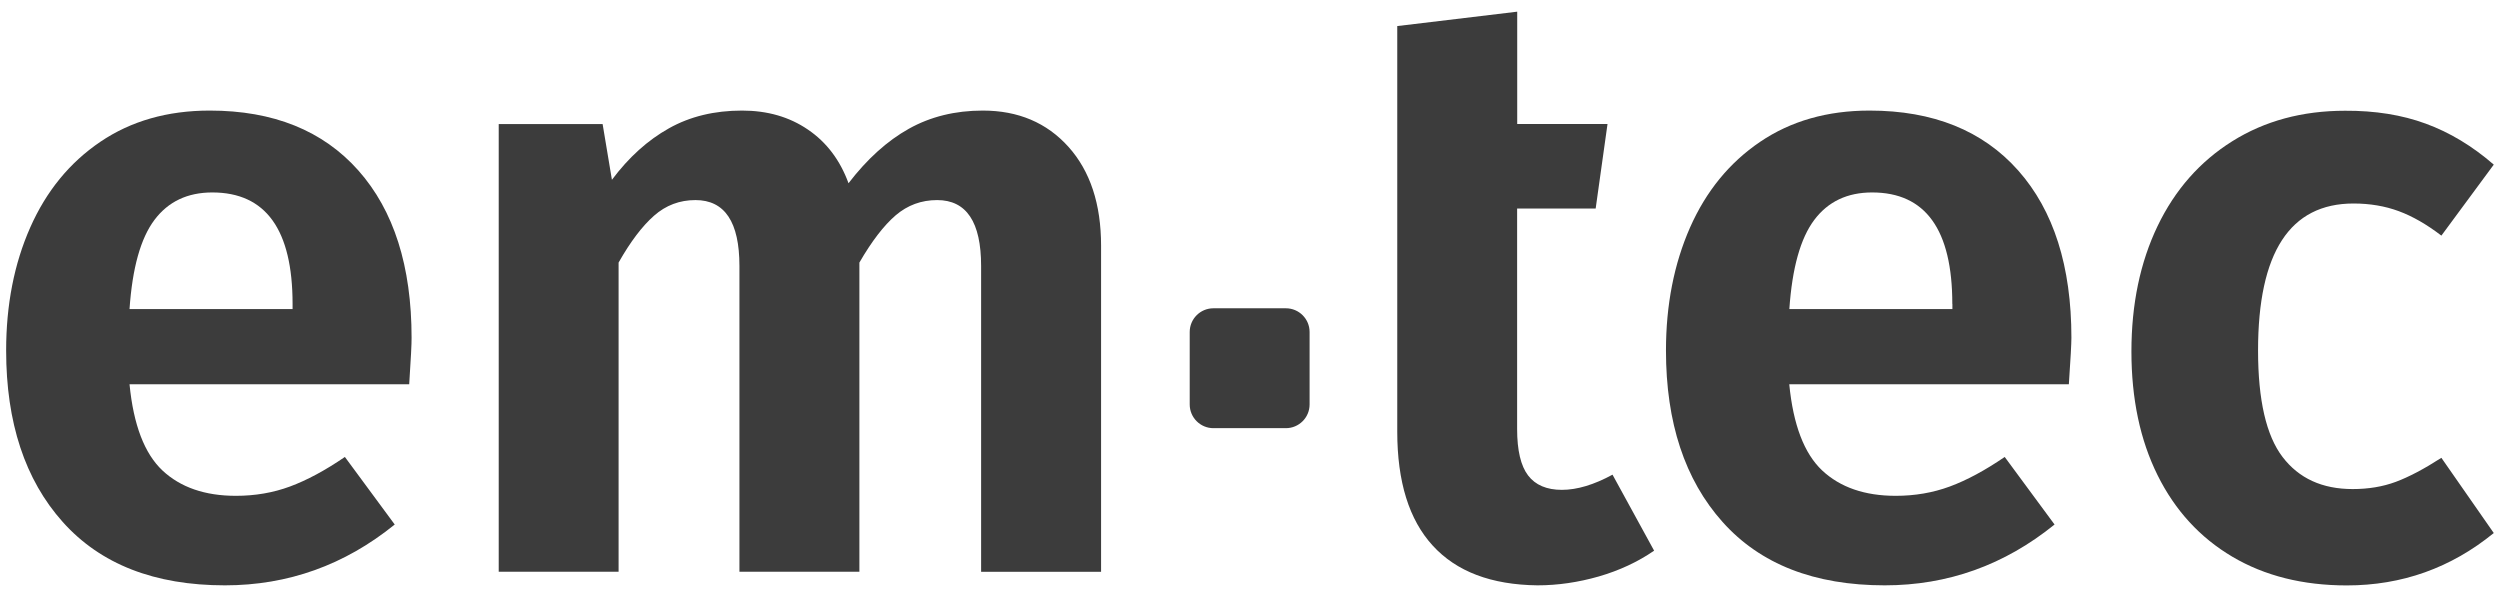
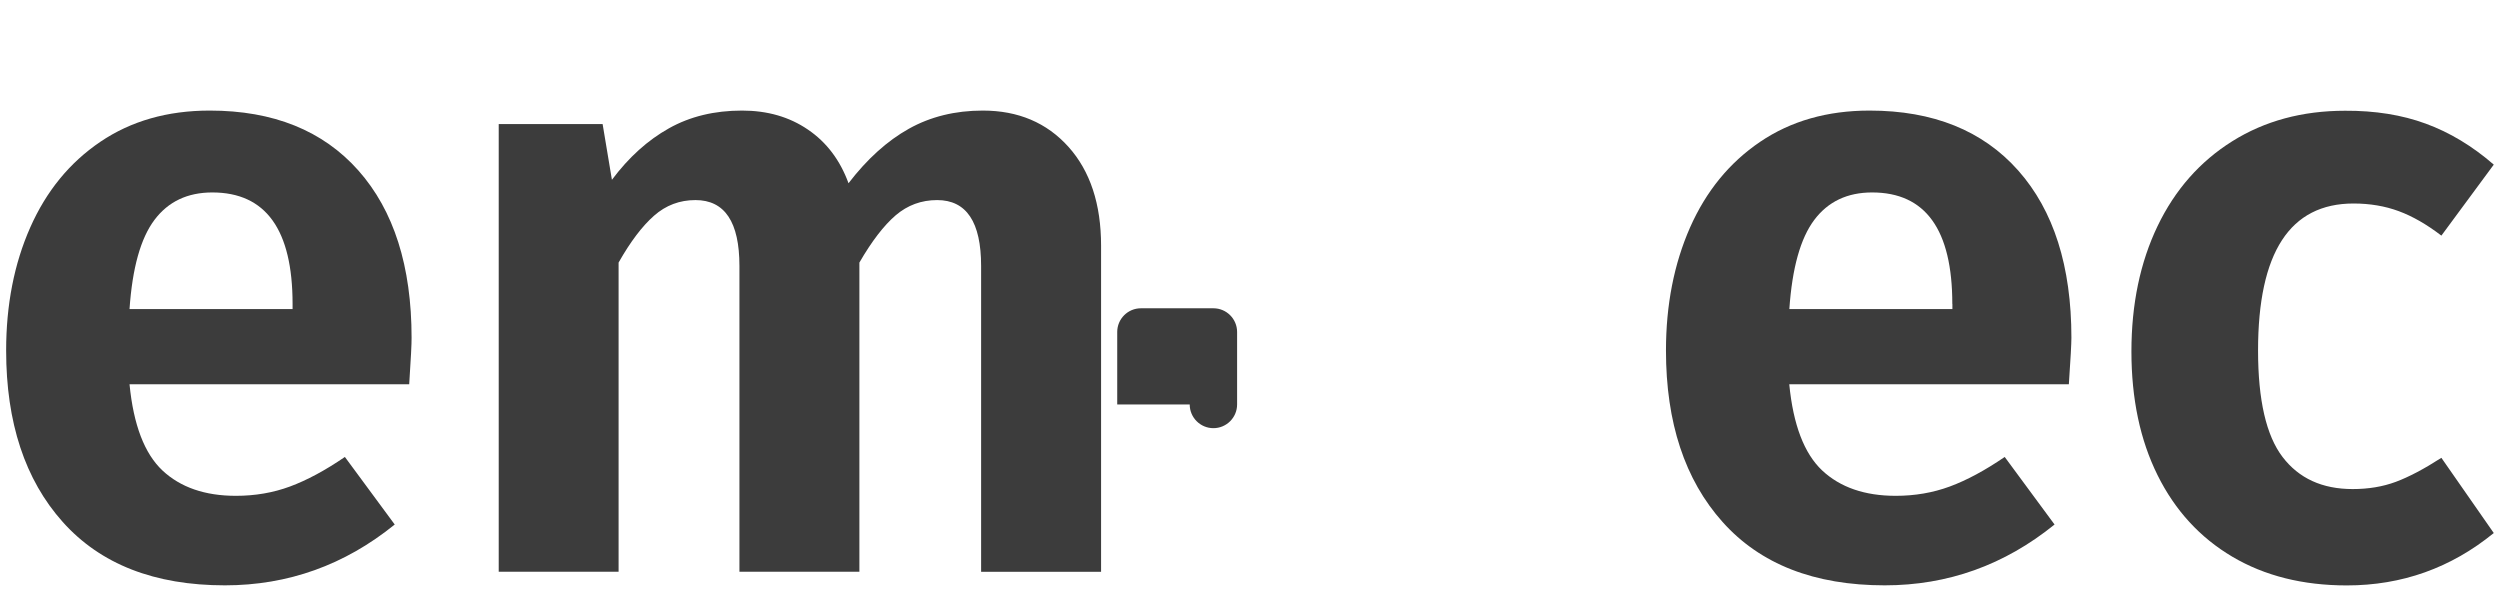
<svg xmlns="http://www.w3.org/2000/svg" version="1.1" id="Ebene_1" x="0px" y="0px" viewBox="0 0 284.88 68.03" style="enable-background:new 0 0 284.88 68.03;" xml:space="preserve">
  <style type="text/css">
	.st0{fill:#3C3C3C;}
</style>
  <g>
    <path class="st0" d="M46.63,43.79H14.76c0.45,4.62,1.7,7.89,3.75,9.82c2.05,1.92,4.84,2.89,8.37,2.89c2.18,0,4.24-0.35,6.16-1.06   c1.92-0.71,4.01-1.83,6.26-3.37l5.68,7.7c-5.71,4.62-12.16,6.93-19.35,6.93c-8.02,0-14.18-2.41-18.48-7.22S0.7,48.15,0.7,39.94   c0-5.2,0.91-9.87,2.74-14.01s4.49-7.4,7.99-9.77s7.65-3.56,12.47-3.56c7.25,0,12.9,2.28,16.94,6.83   c4.04,4.56,6.06,10.91,6.06,19.06C46.91,39.13,46.82,40.9,46.63,43.79z M33.34,34.64c0-8.47-3.05-12.71-9.15-12.71   c-2.82,0-5.02,1.04-6.59,3.13s-2.52,5.47-2.84,10.16h18.58V34.64z" />
    <path class="st0" d="M121.76,16.74c2.47,2.76,3.71,6.51,3.71,11.26v37.16H111.8V30.31c0-5.01-1.67-7.51-5.01-7.51   c-1.8,0-3.37,0.58-4.72,1.73c-1.35,1.16-2.73,2.95-4.14,5.39v35.23H84.26V30.31c0-5.01-1.67-7.51-5.01-7.51   c-1.8,0-3.37,0.59-4.72,1.78s-2.7,2.97-4.04,5.34v35.23H56.83V14.14h11.84l1.06,6.35c1.92-2.57,4.09-4.52,6.5-5.87   s5.18-2.02,8.33-2.02c2.89,0,5.39,0.72,7.51,2.17c2.12,1.44,3.66,3.48,4.62,6.11c2.12-2.76,4.41-4.83,6.88-6.21   c2.47-1.38,5.28-2.07,8.42-2.07C116.03,12.6,119.28,13.98,121.76,16.74z" />
-     <path class="st0" d="M188.49,62.75c-1.86,1.28-3.96,2.26-6.31,2.94c-2.34,0.67-4.67,1.01-6.98,1.01   c-5.26-0.06-9.24-1.57-11.94-4.53c-2.7-2.95-4.04-7.28-4.04-12.99V23.76v-9.63V2.97l13.67-1.64v12.8h10.29l-1.35,9.63h-8.95v25.13   c0,2.44,0.42,4.2,1.25,5.29s2.12,1.64,3.85,1.64s3.66-0.58,5.77-1.73L188.49,62.75z" />
    <path class="st0" d="M235.75,43.79h-31.86c0.45,4.62,1.7,7.89,3.75,9.82c2.05,1.92,4.85,2.89,8.38,2.89c2.18,0,4.23-0.35,6.16-1.06   c1.92-0.71,4.01-1.83,6.26-3.37l5.68,7.7c-5.71,4.62-12.16,6.93-19.35,6.93c-8.02,0-14.18-2.41-18.48-7.22s-6.45-11.33-6.45-19.54   c0-5.2,0.92-9.87,2.74-14.01c1.83-4.14,4.49-7.4,7.99-9.77s7.65-3.56,12.47-3.56c7.25,0,12.9,2.28,16.94,6.83   c4.04,4.56,6.06,10.91,6.06,19.06C236.04,39.13,235.95,40.9,235.75,43.79z M222.47,34.64c0-8.47-3.05-12.71-9.14-12.71   c-2.82,0-5.02,1.04-6.59,3.13c-1.57,2.09-2.52,5.47-2.84,10.16h18.58v-0.58H222.47z" />
    <path class="st0" d="M276.42,14.09c2.73,1,5.31,2.55,7.75,4.67l-5.97,8.09c-1.67-1.28-3.29-2.21-4.86-2.79   c-1.57-0.58-3.29-0.87-5.15-0.87c-7.25,0-10.88,5.58-10.88,16.75c0,5.65,0.93,9.69,2.79,12.13c1.86,2.44,4.52,3.66,7.99,3.66   c1.8,0,3.43-0.27,4.91-0.82s3.21-1.46,5.2-2.74l5.97,8.57c-4.88,3.98-10.46,5.97-16.75,5.97c-5.01,0-9.35-1.09-13.04-3.27   s-6.53-5.28-8.52-9.29s-2.98-8.71-2.98-14.1s1-10.16,2.98-14.29c1.99-4.14,4.83-7.36,8.52-9.67c3.69-2.31,7.97-3.47,12.85-3.47   C270.63,12.6,273.7,13.09,276.42,14.09z" />
-     <path class="st0" d="M135.57,46.09c0,1.49,1.21,2.7,2.7,2.7h8.26c1.49,0,2.7-1.21,2.7-2.7v-8.26c0-1.49-1.21-2.7-2.7-2.7h-8.26   c-1.49,0-2.7,1.21-2.7,2.7V46.09z" />
+     <path class="st0" d="M135.57,46.09c0,1.49,1.21,2.7,2.7,2.7c1.49,0,2.7-1.21,2.7-2.7v-8.26c0-1.49-1.21-2.7-2.7-2.7h-8.26   c-1.49,0-2.7,1.21-2.7,2.7V46.09z" />
  </g>
</svg>